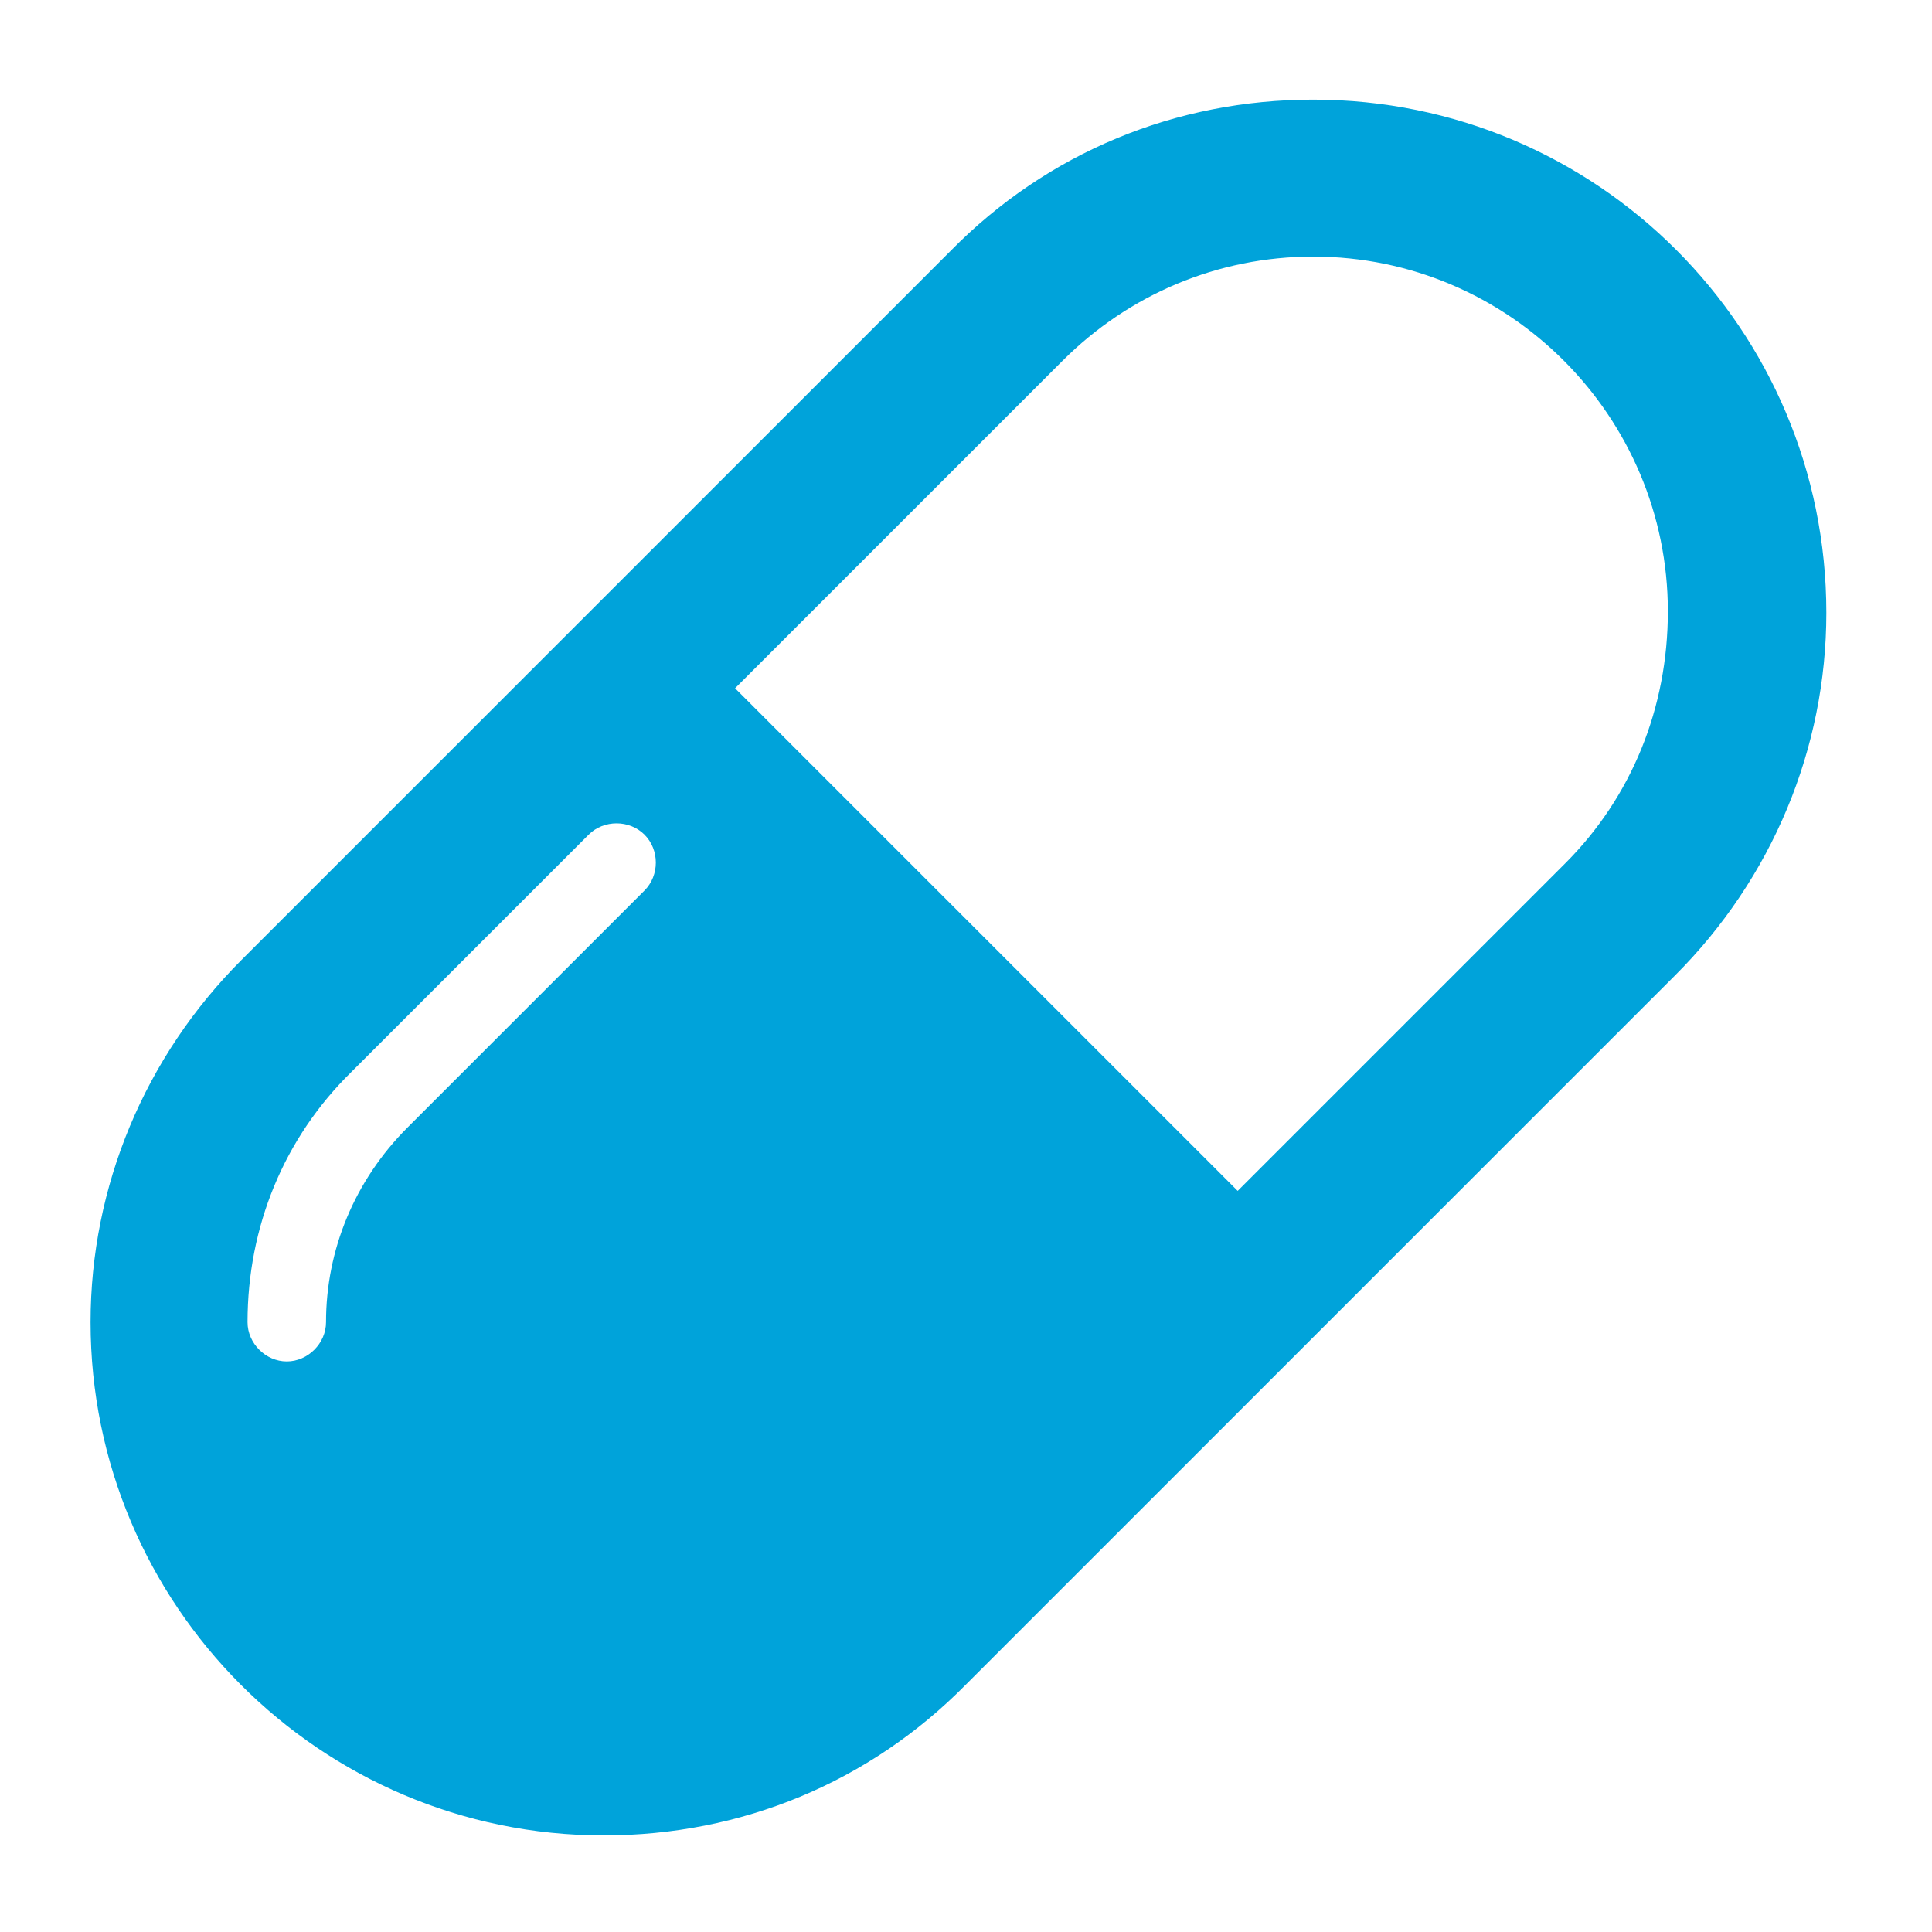
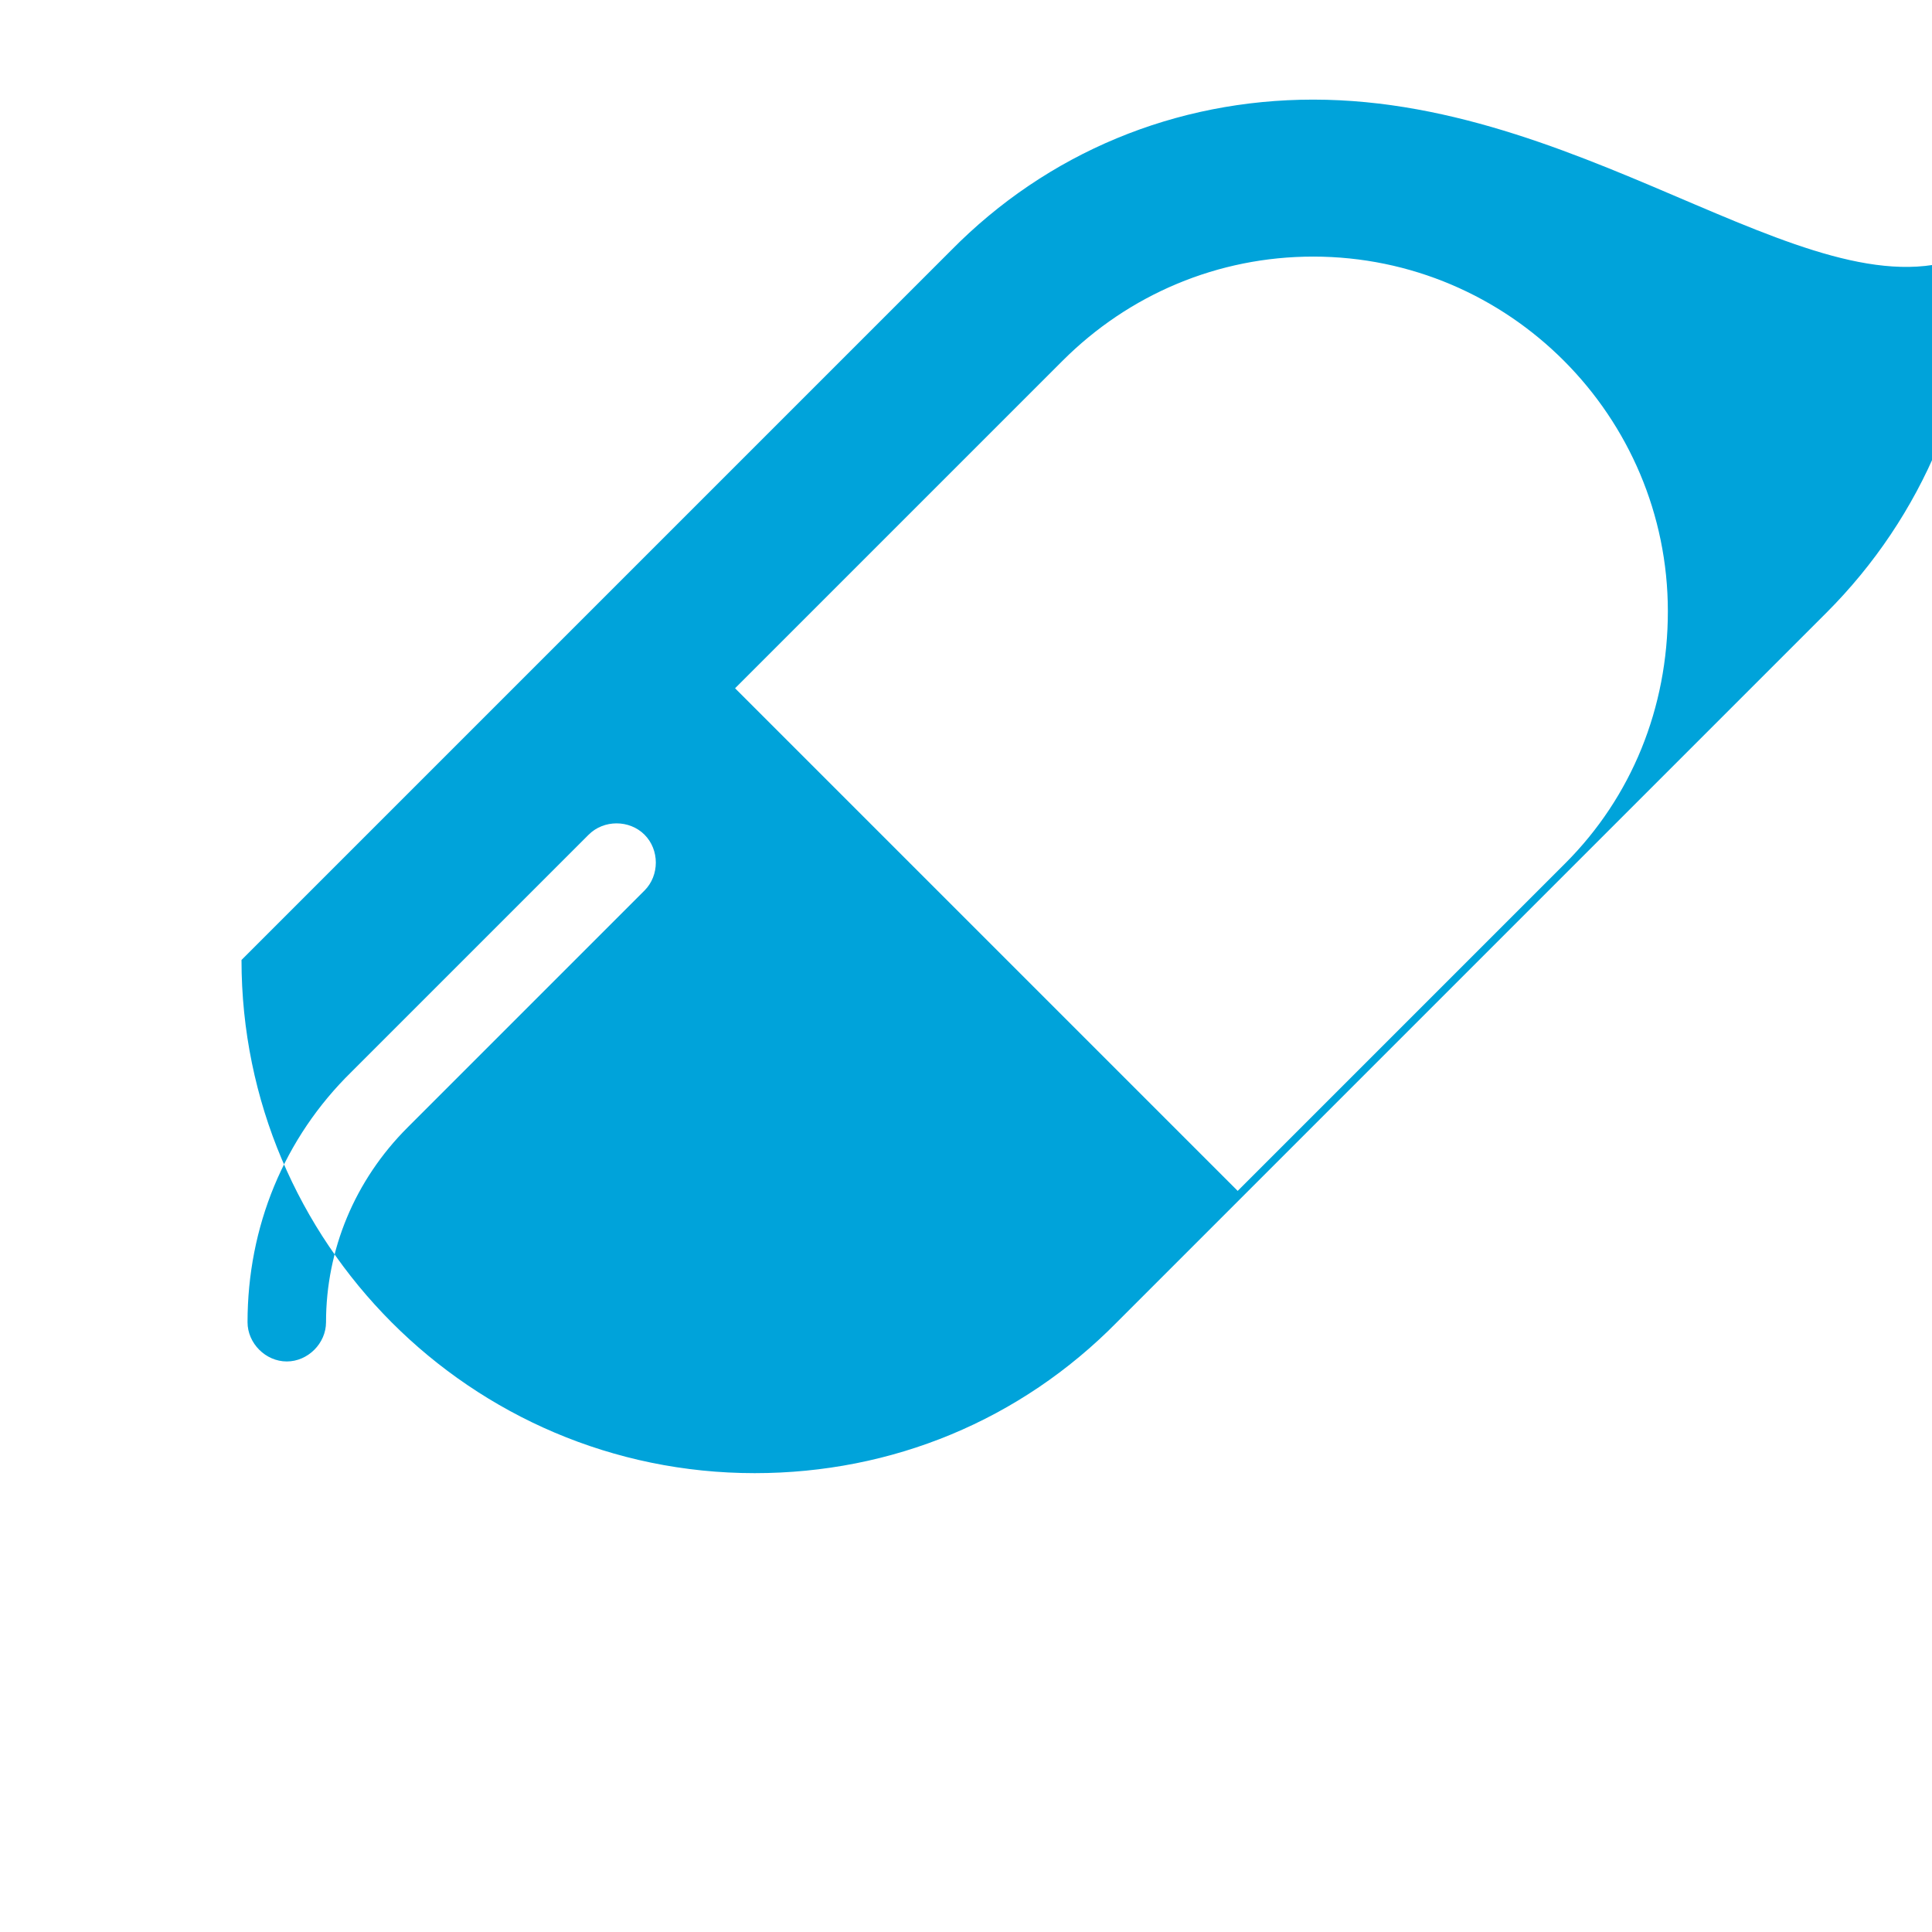
<svg xmlns="http://www.w3.org/2000/svg" version="1.1" id="Layer_1" x="0px" y="0px" viewBox="0 0 128 128" style="enable-background:new 0 0 128 128;" xml:space="preserve">
  <style type="text/css">
	.st0{fill:#00A3DA;}
</style>
-   <path class="st0" d="M87,6.6c-9.1,0-17.6,3.5-24,10l-47,47c-6.4,6.4-10,15-10,24c0,18.7,15.2,34,34,34c9.1,0,17.6-3.5,24-10l47-47  c6.4-6.4,10-15,10-24C121,21.8,105.8,6.6,87,6.6z M42.7,59L27,74.7c-3.5,3.5-5.4,8.1-5.4,12.9c0,1.4-1.2,2.6-2.6,2.6  s-2.6-1.2-2.6-2.6c0-6.3,2.4-12.2,6.9-16.6L39,55.3c1-1,2.7-1,3.7,0C43.7,56.3,43.7,58,42.7,59z M103.7,57.2L82,78.9L48.7,45.6  l21.7-21.7c4.4-4.4,10.3-6.9,16.6-6.9c13,0,23.5,10.6,23.5,23.5C110.5,46.9,108.1,52.8,103.7,57.2z" />
+   <path class="st0" d="M87,6.6c-9.1,0-17.6,3.5-24,10l-47,47c0,18.7,15.2,34,34,34c9.1,0,17.6-3.5,24-10l47-47  c6.4-6.4,10-15,10-24C121,21.8,105.8,6.6,87,6.6z M42.7,59L27,74.7c-3.5,3.5-5.4,8.1-5.4,12.9c0,1.4-1.2,2.6-2.6,2.6  s-2.6-1.2-2.6-2.6c0-6.3,2.4-12.2,6.9-16.6L39,55.3c1-1,2.7-1,3.7,0C43.7,56.3,43.7,58,42.7,59z M103.7,57.2L82,78.9L48.7,45.6  l21.7-21.7c4.4-4.4,10.3-6.9,16.6-6.9c13,0,23.5,10.6,23.5,23.5C110.5,46.9,108.1,52.8,103.7,57.2z" />
</svg>